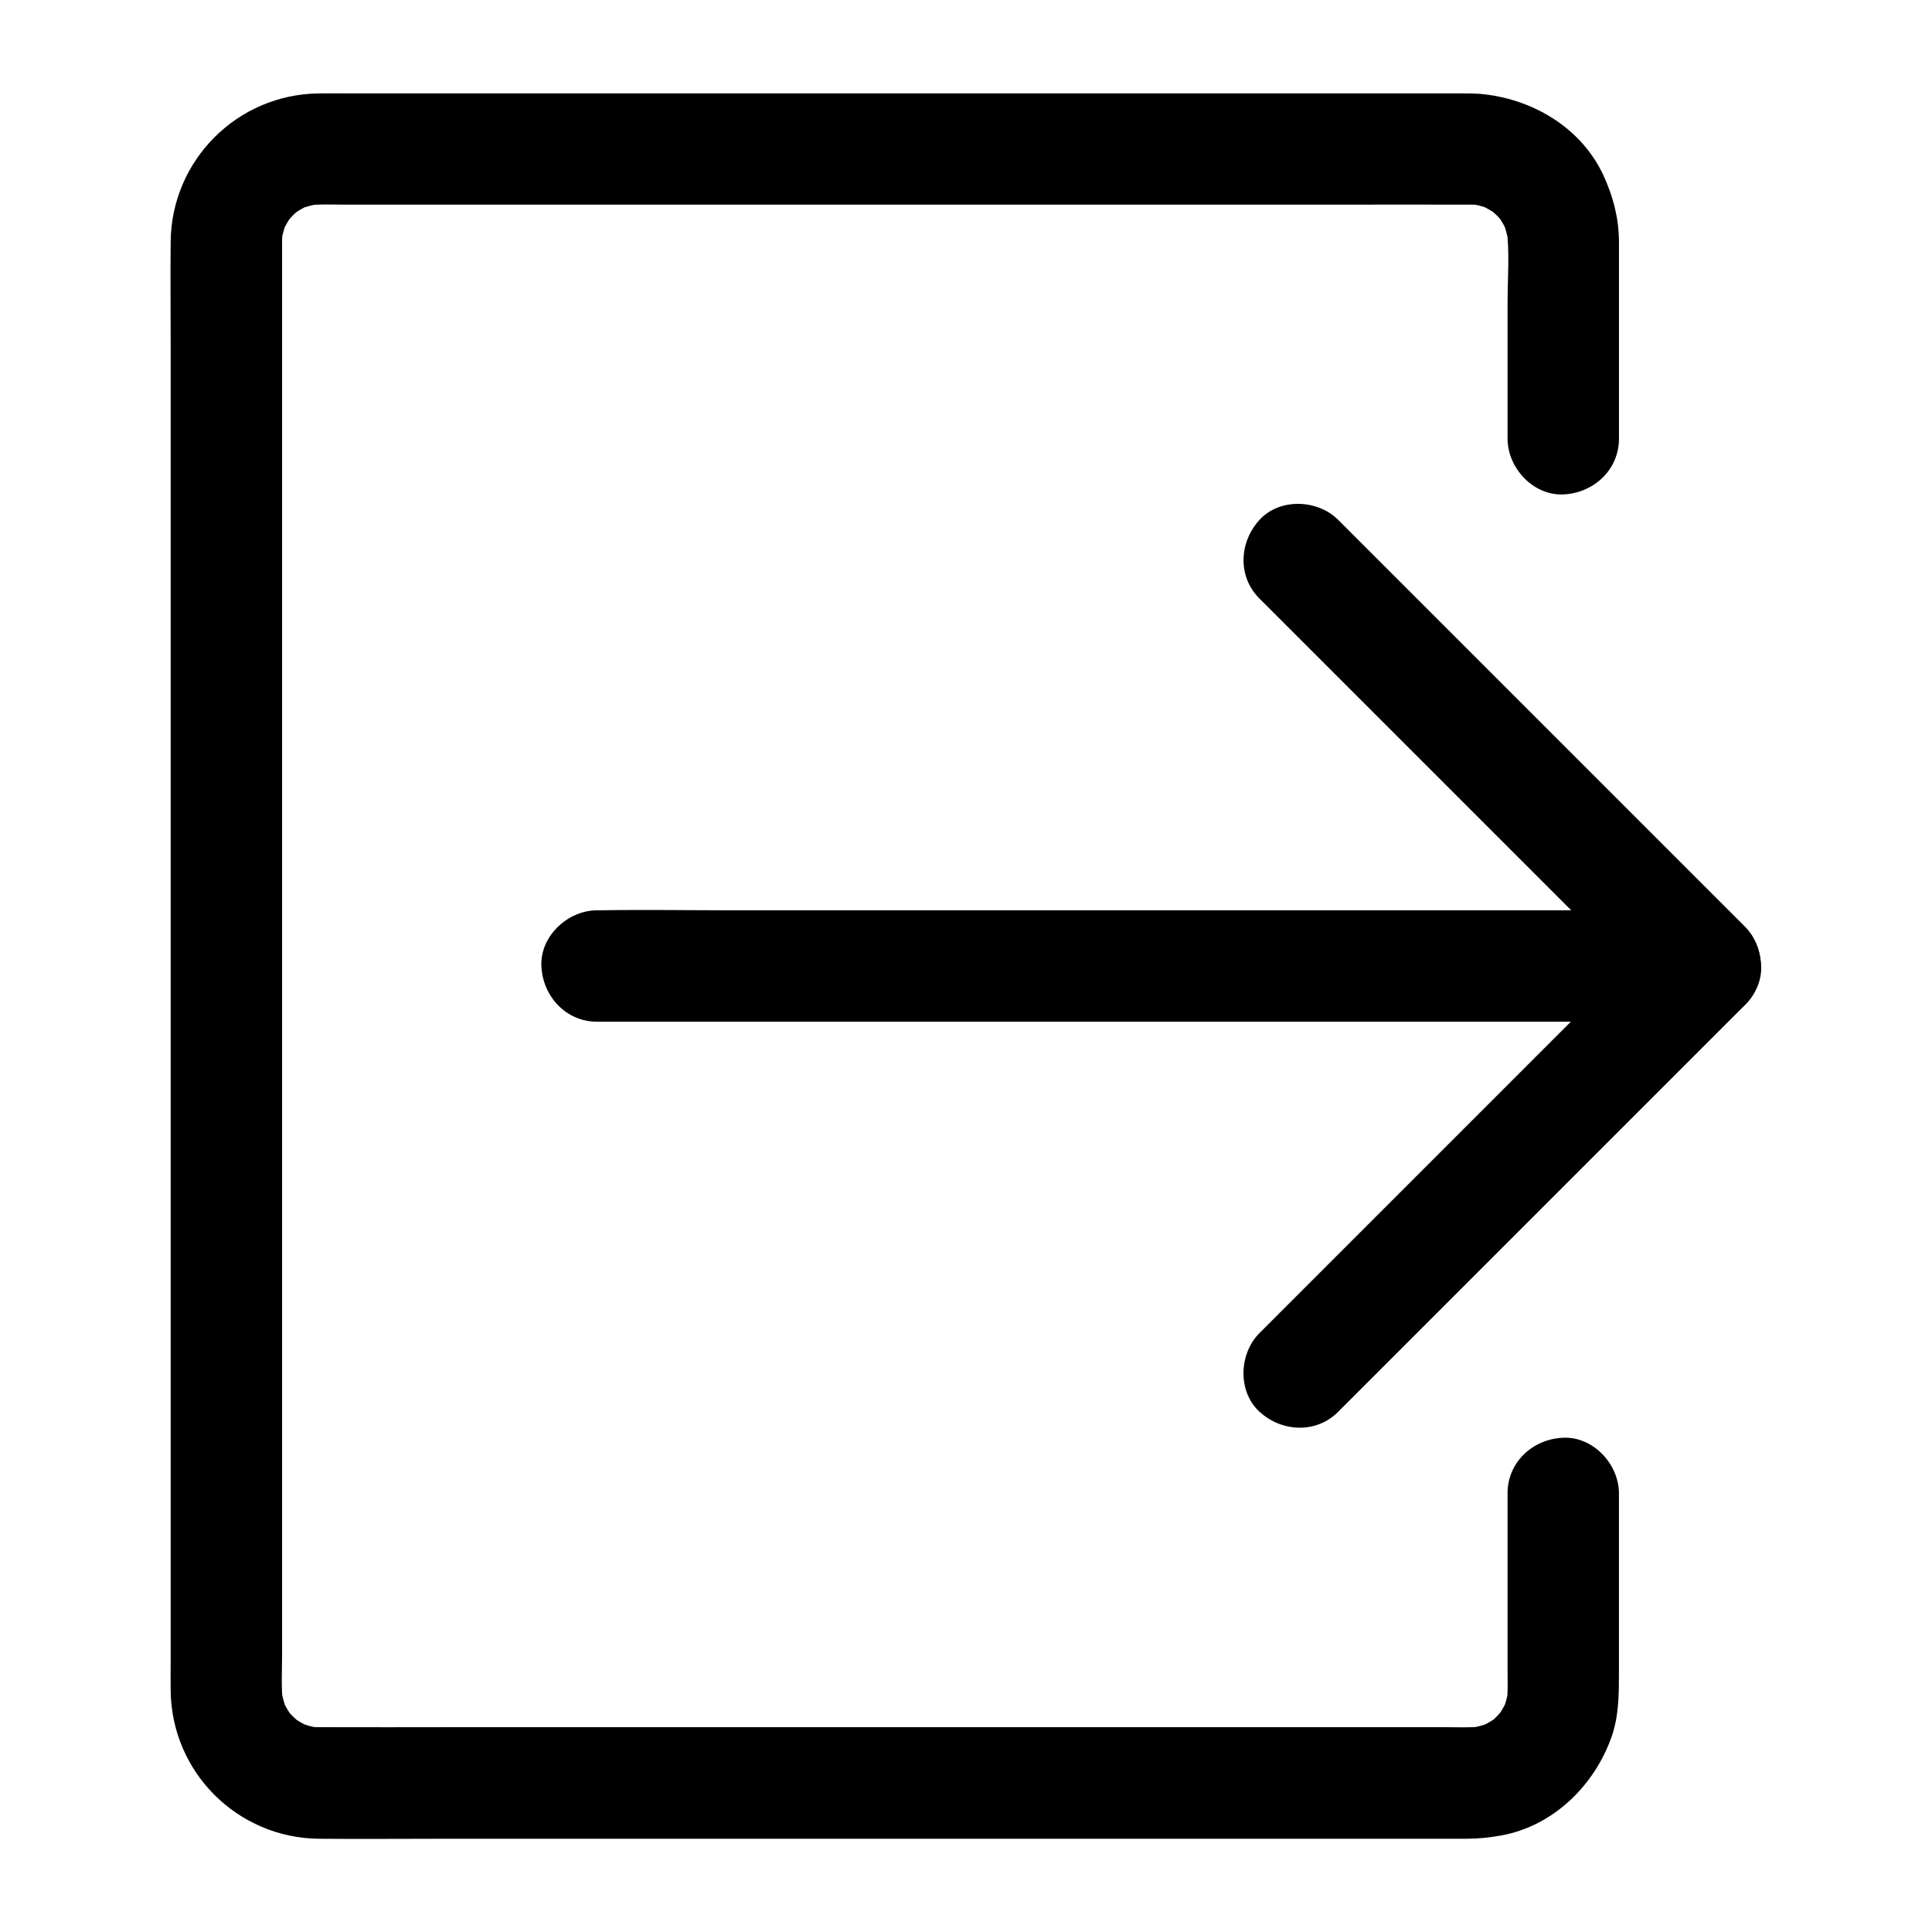
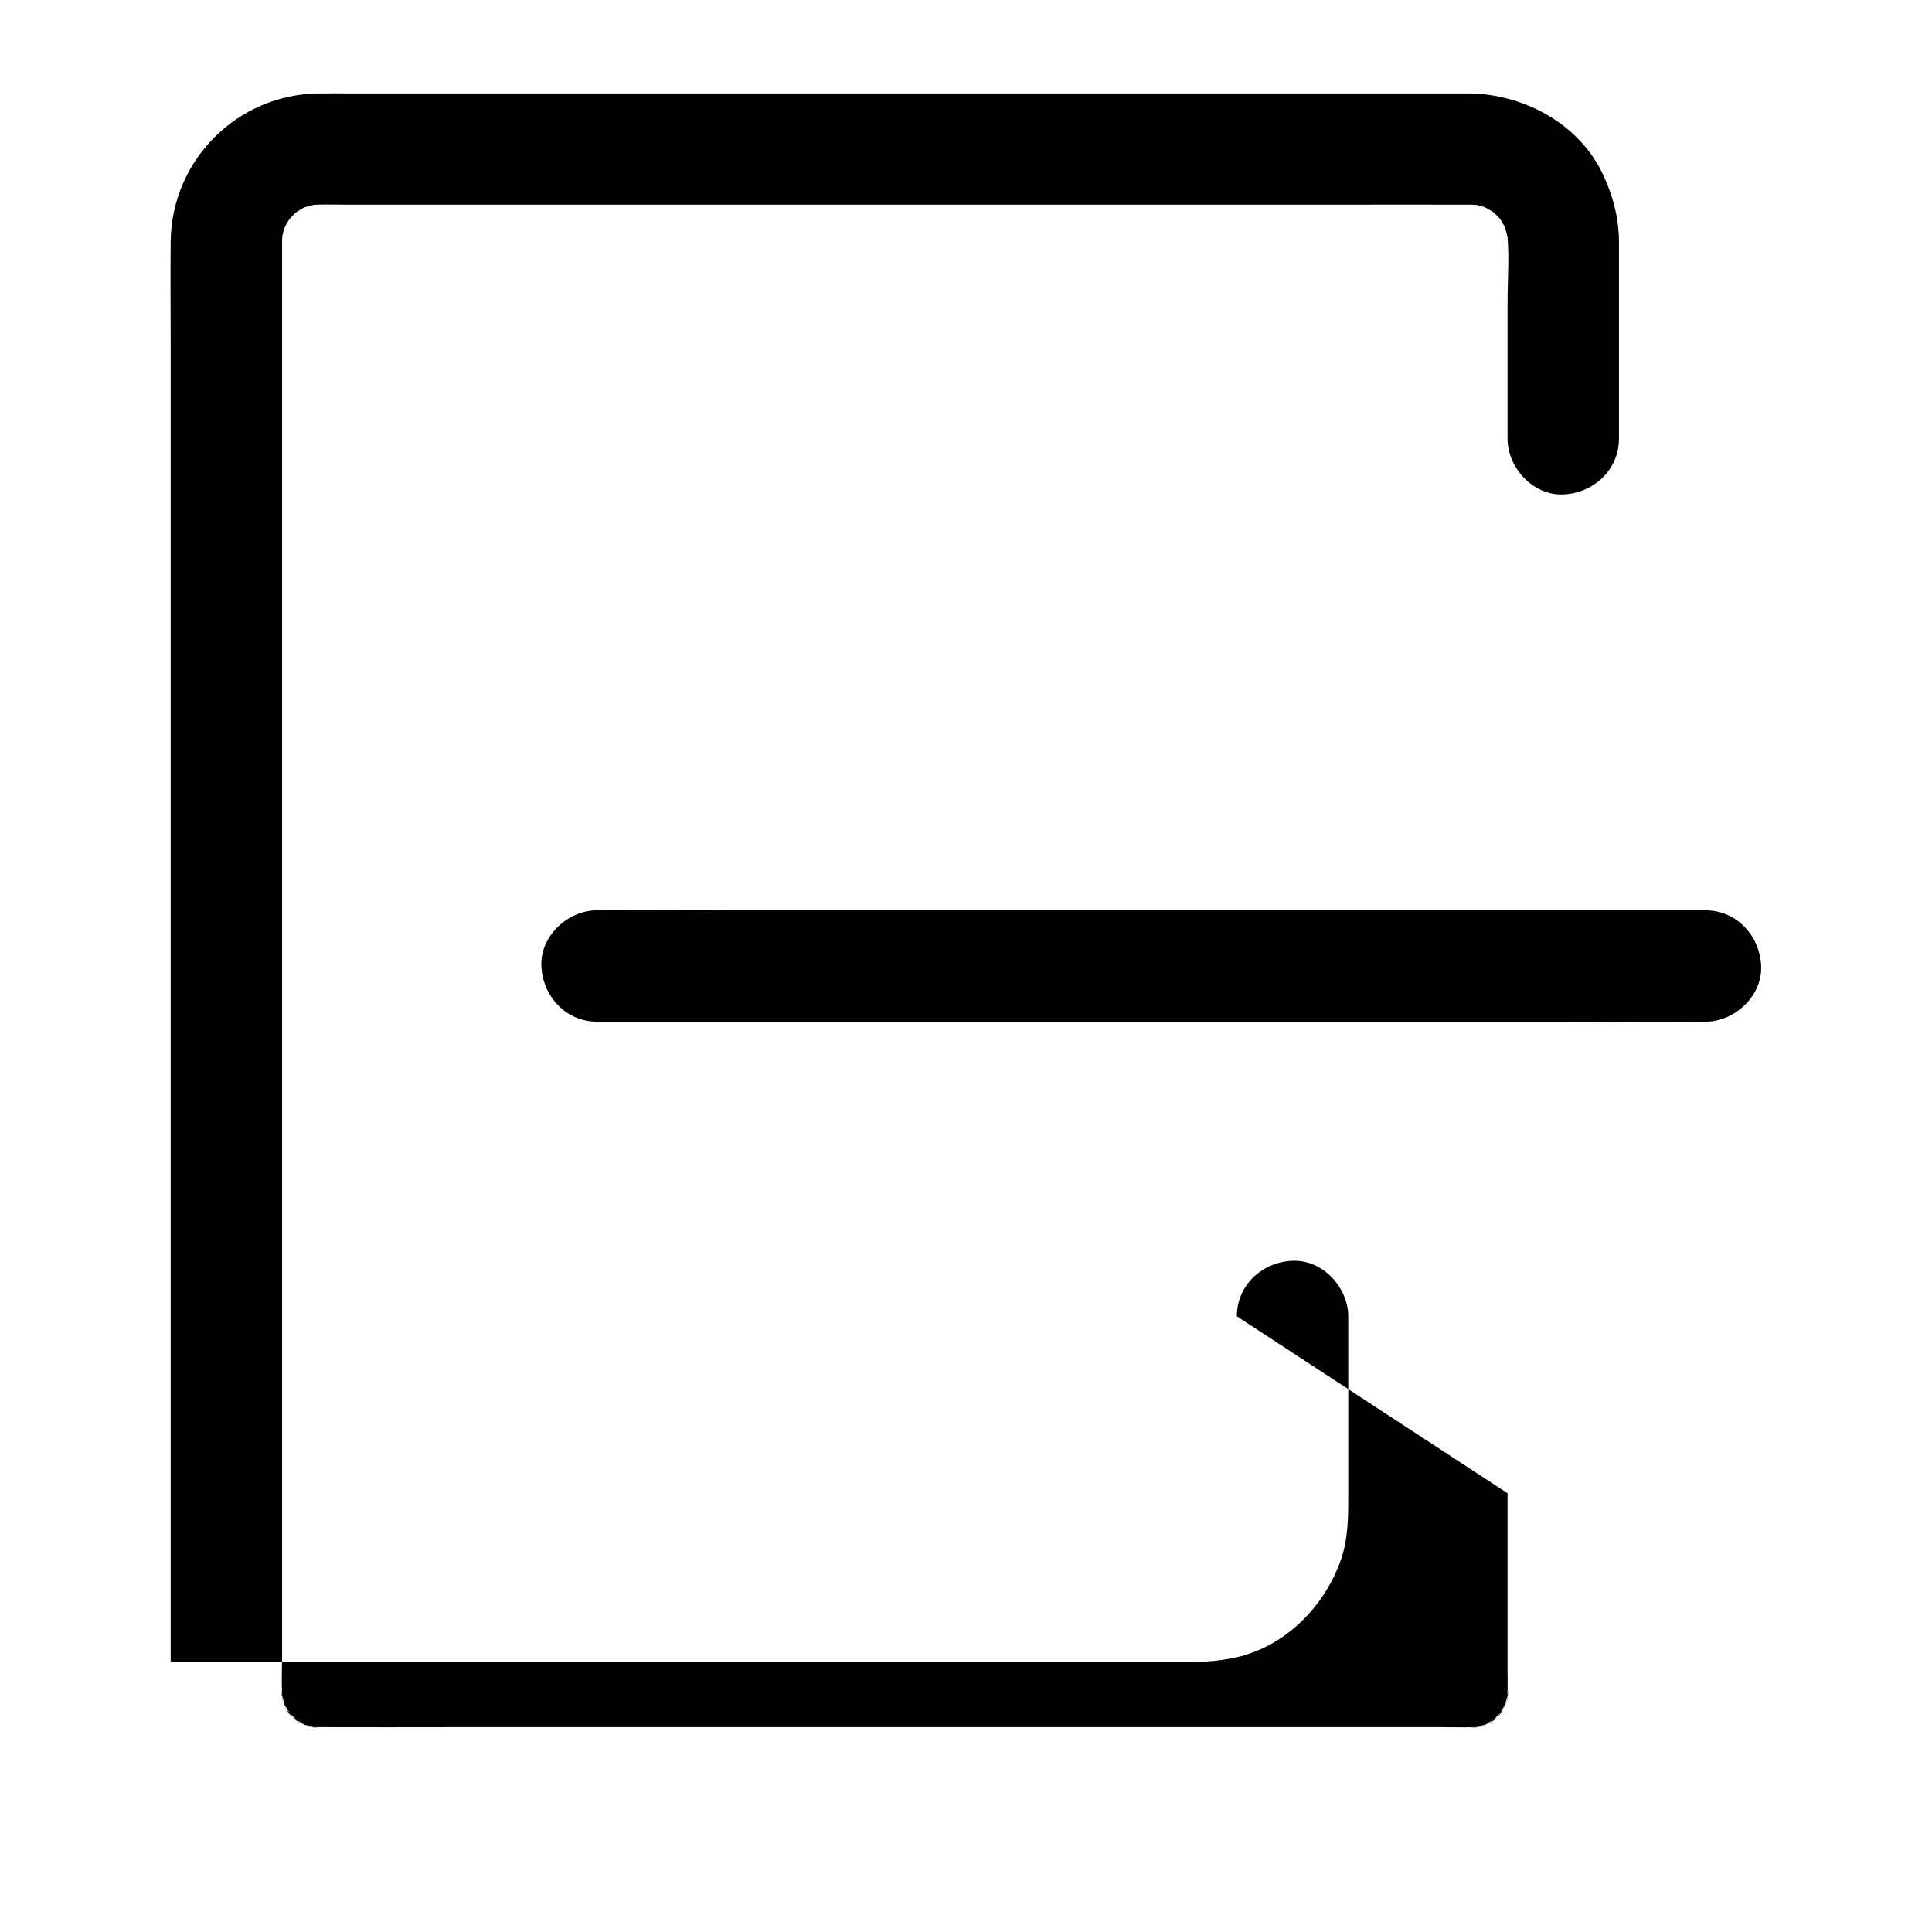
<svg xmlns="http://www.w3.org/2000/svg" fill="#000000" width="800px" height="800px" version="1.1" viewBox="144 144 512 512">
  <g>
-     <path d="m498.64 518.13c12.203-12.203 24.402-24.402 36.605-36.605 19.285-19.285 38.574-38.574 57.859-57.859 4.43-4.43 8.855-8.855 13.285-13.285 5.656-5.656 5.656-15.203 0-20.859l-107.75-107.75c-5.461-5.461-15.5-5.856-20.859 0-5.41 5.902-5.856 15.055 0 20.859l107.75 107.75v-20.859c-12.203 12.203-24.402 24.402-36.605 36.605-19.285 19.285-38.574 38.574-57.859 57.859-4.43 4.43-8.855 8.855-13.285 13.285-5.461 5.461-5.856 15.5 0 20.859 5.902 5.41 15.055 5.856 20.859 0z" />
    <path d="m595.96 385.24h-29.227-70.207-84.918-73.359c-11.855 0-23.715-0.195-35.523 0h-0.492c-7.723 0-15.105 6.789-14.762 14.762 0.344 8.02 6.496 14.762 14.762 14.762h29.227 70.207 84.918 73.359c11.855 0 23.715 0.195 35.523 0h0.492c7.723 0 15.105-6.789 14.762-14.762-0.344-8.02-6.496-14.762-14.762-14.762z" />
-     <path d="m543.52 539.73v47.086c0 2.902 0.148 5.856-0.246 8.707 0.195-1.328 0.344-2.609 0.543-3.938-0.297 1.969-0.836 3.887-1.574 5.758 0.492-1.18 0.984-2.363 1.477-3.543-0.59 1.379-1.277 2.754-2.117 4.035-1.77 2.754 1.328-1.379 0.59-0.641-0.543 0.543-0.984 1.133-1.523 1.672-0.441 0.441-0.934 0.887-1.426 1.328-1.77 1.625 3.394-2.312 0.395-0.395-1.277 0.836-2.609 1.523-4.035 2.117 1.18-0.492 2.363-0.984 3.543-1.477-1.871 0.738-3.789 1.23-5.758 1.574 1.328-0.195 2.609-0.344 3.938-0.543-3.59 0.441-7.281 0.246-10.922 0.246h-21.992-73.457-89.25-76.852c-12.055 0-24.109 0.051-36.164 0-1.277 0-2.508-0.098-3.738-0.246 1.328 0.195 2.609 0.344 3.938 0.543-1.969-0.297-3.887-0.836-5.758-1.574 1.18 0.492 2.363 0.984 3.543 1.477-1.379-0.59-2.754-1.277-4.035-2.117-2.754-1.77 1.379 1.328 0.641 0.59-0.543-0.543-1.133-0.984-1.672-1.523-0.441-0.441-0.887-0.934-1.328-1.426-1.625-1.77 2.312 3.394 0.395 0.395-0.836-1.277-1.523-2.609-2.117-4.035 0.492 1.18 0.984 2.363 1.477 3.543-0.738-1.871-1.23-3.789-1.574-5.758 0.195 1.328 0.344 2.609 0.543 3.938-0.543-4.281-0.246-8.707-0.246-13.039v-27.75-41.328-50.824-55.742-56.285-52.203-44.184-31.488-14.414c0-1.277 0.098-2.559 0.246-3.836-0.195 1.328-0.344 2.609-0.543 3.938 0.297-1.969 0.836-3.887 1.574-5.758-0.492 1.18-0.984 2.363-1.477 3.543 0.59-1.379 1.277-2.754 2.117-4.035 1.77-2.754-1.328 1.379-0.59 0.641 0.543-0.543 0.984-1.133 1.523-1.672 0.441-0.441 0.934-0.887 1.426-1.328 1.77-1.625-3.394 2.312-0.395 0.395 1.277-0.836 2.609-1.523 4.035-2.117-1.18 0.492-2.363 0.984-3.543 1.477 1.871-0.738 3.789-1.23 5.758-1.574-1.328 0.195-2.609 0.344-3.938 0.543 3.59-0.441 7.281-0.246 10.922-0.246h21.992 73.457 89.25 76.852c12.055 0 24.109-0.051 36.164 0 1.277 0 2.508 0.098 3.738 0.246-1.328-0.195-2.609-0.344-3.938-0.543 1.969 0.297 3.887 0.836 5.758 1.574-1.18-0.492-2.363-0.984-3.543-1.477 1.379 0.59 2.754 1.277 4.035 2.117 2.754 1.77-1.379-1.328-0.641-0.59 0.543 0.543 1.133 0.984 1.672 1.523 0.441 0.441 0.887 0.934 1.328 1.426 1.625 1.77-2.312-3.394-0.395-0.395 0.836 1.277 1.523 2.609 2.117 4.035-0.492-1.18-0.984-2.363-1.477-3.543 0.738 1.871 1.23 3.789 1.574 5.758-0.195-1.328-0.344-2.609-0.543-3.938 0.836 6.445 0.246 13.285 0.246 19.777v29.125 6.938c0 7.723 6.789 15.105 14.762 14.762 8.02-0.344 14.762-6.496 14.762-14.762v-30.355-18.055-3.836c-0.051-6.199-1.477-11.758-4.035-17.367-5.902-12.941-19.188-20.664-33.012-21.797-1.277-0.098-2.508-0.098-3.789-0.098h-14.219-60.812-83.887-81.23-54.27c-3.102 0-6.199-0.051-9.348 0-21.598 0.246-39.016 17.711-39.211 39.312-0.098 9.055 0 18.055 0 27.109v62.141 82.066 85.363 73.504 46.148c0 2.559-0.051 5.117 0 7.676 0.246 21.598 17.711 39.016 39.312 39.211 10.824 0.098 21.598 0 32.422 0h71.734 85.461 74.785 39.508c3.199 0 6.297-0.297 9.445-0.887 13.824-2.508 24.797-13.383 29.273-26.371 1.871-5.512 1.871-11.266 1.871-17.023v-18.598-28.633c0-7.723-6.789-15.105-14.762-14.762-8.023 0.297-14.762 6.445-14.762 14.711z" />
+     <path d="m543.52 539.73v47.086c0 2.902 0.148 5.856-0.246 8.707 0.195-1.328 0.344-2.609 0.543-3.938-0.297 1.969-0.836 3.887-1.574 5.758 0.492-1.18 0.984-2.363 1.477-3.543-0.59 1.379-1.277 2.754-2.117 4.035-1.77 2.754 1.328-1.379 0.59-0.641-0.543 0.543-0.984 1.133-1.523 1.672-0.441 0.441-0.934 0.887-1.426 1.328-1.77 1.625 3.394-2.312 0.395-0.395-1.277 0.836-2.609 1.523-4.035 2.117 1.18-0.492 2.363-0.984 3.543-1.477-1.871 0.738-3.789 1.23-5.758 1.574 1.328-0.195 2.609-0.344 3.938-0.543-3.59 0.441-7.281 0.246-10.922 0.246h-21.992-73.457-89.25-76.852c-12.055 0-24.109 0.051-36.164 0-1.277 0-2.508-0.098-3.738-0.246 1.328 0.195 2.609 0.344 3.938 0.543-1.969-0.297-3.887-0.836-5.758-1.574 1.18 0.492 2.363 0.984 3.543 1.477-1.379-0.59-2.754-1.277-4.035-2.117-2.754-1.77 1.379 1.328 0.641 0.59-0.543-0.543-1.133-0.984-1.672-1.523-0.441-0.441-0.887-0.934-1.328-1.426-1.625-1.77 2.312 3.394 0.395 0.395-0.836-1.277-1.523-2.609-2.117-4.035 0.492 1.18 0.984 2.363 1.477 3.543-0.738-1.871-1.23-3.789-1.574-5.758 0.195 1.328 0.344 2.609 0.543 3.938-0.543-4.281-0.246-8.707-0.246-13.039v-27.75-41.328-50.824-55.742-56.285-52.203-44.184-31.488-14.414c0-1.277 0.098-2.559 0.246-3.836-0.195 1.328-0.344 2.609-0.543 3.938 0.297-1.969 0.836-3.887 1.574-5.758-0.492 1.18-0.984 2.363-1.477 3.543 0.59-1.379 1.277-2.754 2.117-4.035 1.77-2.754-1.328 1.379-0.59 0.641 0.543-0.543 0.984-1.133 1.523-1.672 0.441-0.441 0.934-0.887 1.426-1.328 1.77-1.625-3.394 2.312-0.395 0.395 1.277-0.836 2.609-1.523 4.035-2.117-1.18 0.492-2.363 0.984-3.543 1.477 1.871-0.738 3.789-1.23 5.758-1.574-1.328 0.195-2.609 0.344-3.938 0.543 3.59-0.441 7.281-0.246 10.922-0.246h21.992 73.457 89.25 76.852c12.055 0 24.109-0.051 36.164 0 1.277 0 2.508 0.098 3.738 0.246-1.328-0.195-2.609-0.344-3.938-0.543 1.969 0.297 3.887 0.836 5.758 1.574-1.18-0.492-2.363-0.984-3.543-1.477 1.379 0.59 2.754 1.277 4.035 2.117 2.754 1.77-1.379-1.328-0.641-0.59 0.543 0.543 1.133 0.984 1.672 1.523 0.441 0.441 0.887 0.934 1.328 1.426 1.625 1.77-2.312-3.394-0.395-0.395 0.836 1.277 1.523 2.609 2.117 4.035-0.492-1.18-0.984-2.363-1.477-3.543 0.738 1.871 1.23 3.789 1.574 5.758-0.195-1.328-0.344-2.609-0.543-3.938 0.836 6.445 0.246 13.285 0.246 19.777v29.125 6.938c0 7.723 6.789 15.105 14.762 14.762 8.02-0.344 14.762-6.496 14.762-14.762v-30.355-18.055-3.836c-0.051-6.199-1.477-11.758-4.035-17.367-5.902-12.941-19.188-20.664-33.012-21.797-1.277-0.098-2.508-0.098-3.789-0.098h-14.219-60.812-83.887-81.23-54.27c-3.102 0-6.199-0.051-9.348 0-21.598 0.246-39.016 17.711-39.211 39.312-0.098 9.055 0 18.055 0 27.109v62.141 82.066 85.363 73.504 46.148h71.734 85.461 74.785 39.508c3.199 0 6.297-0.297 9.445-0.887 13.824-2.508 24.797-13.383 29.273-26.371 1.871-5.512 1.871-11.266 1.871-17.023v-18.598-28.633c0-7.723-6.789-15.105-14.762-14.762-8.023 0.297-14.762 6.445-14.762 14.711z" />
  </g>
</svg>